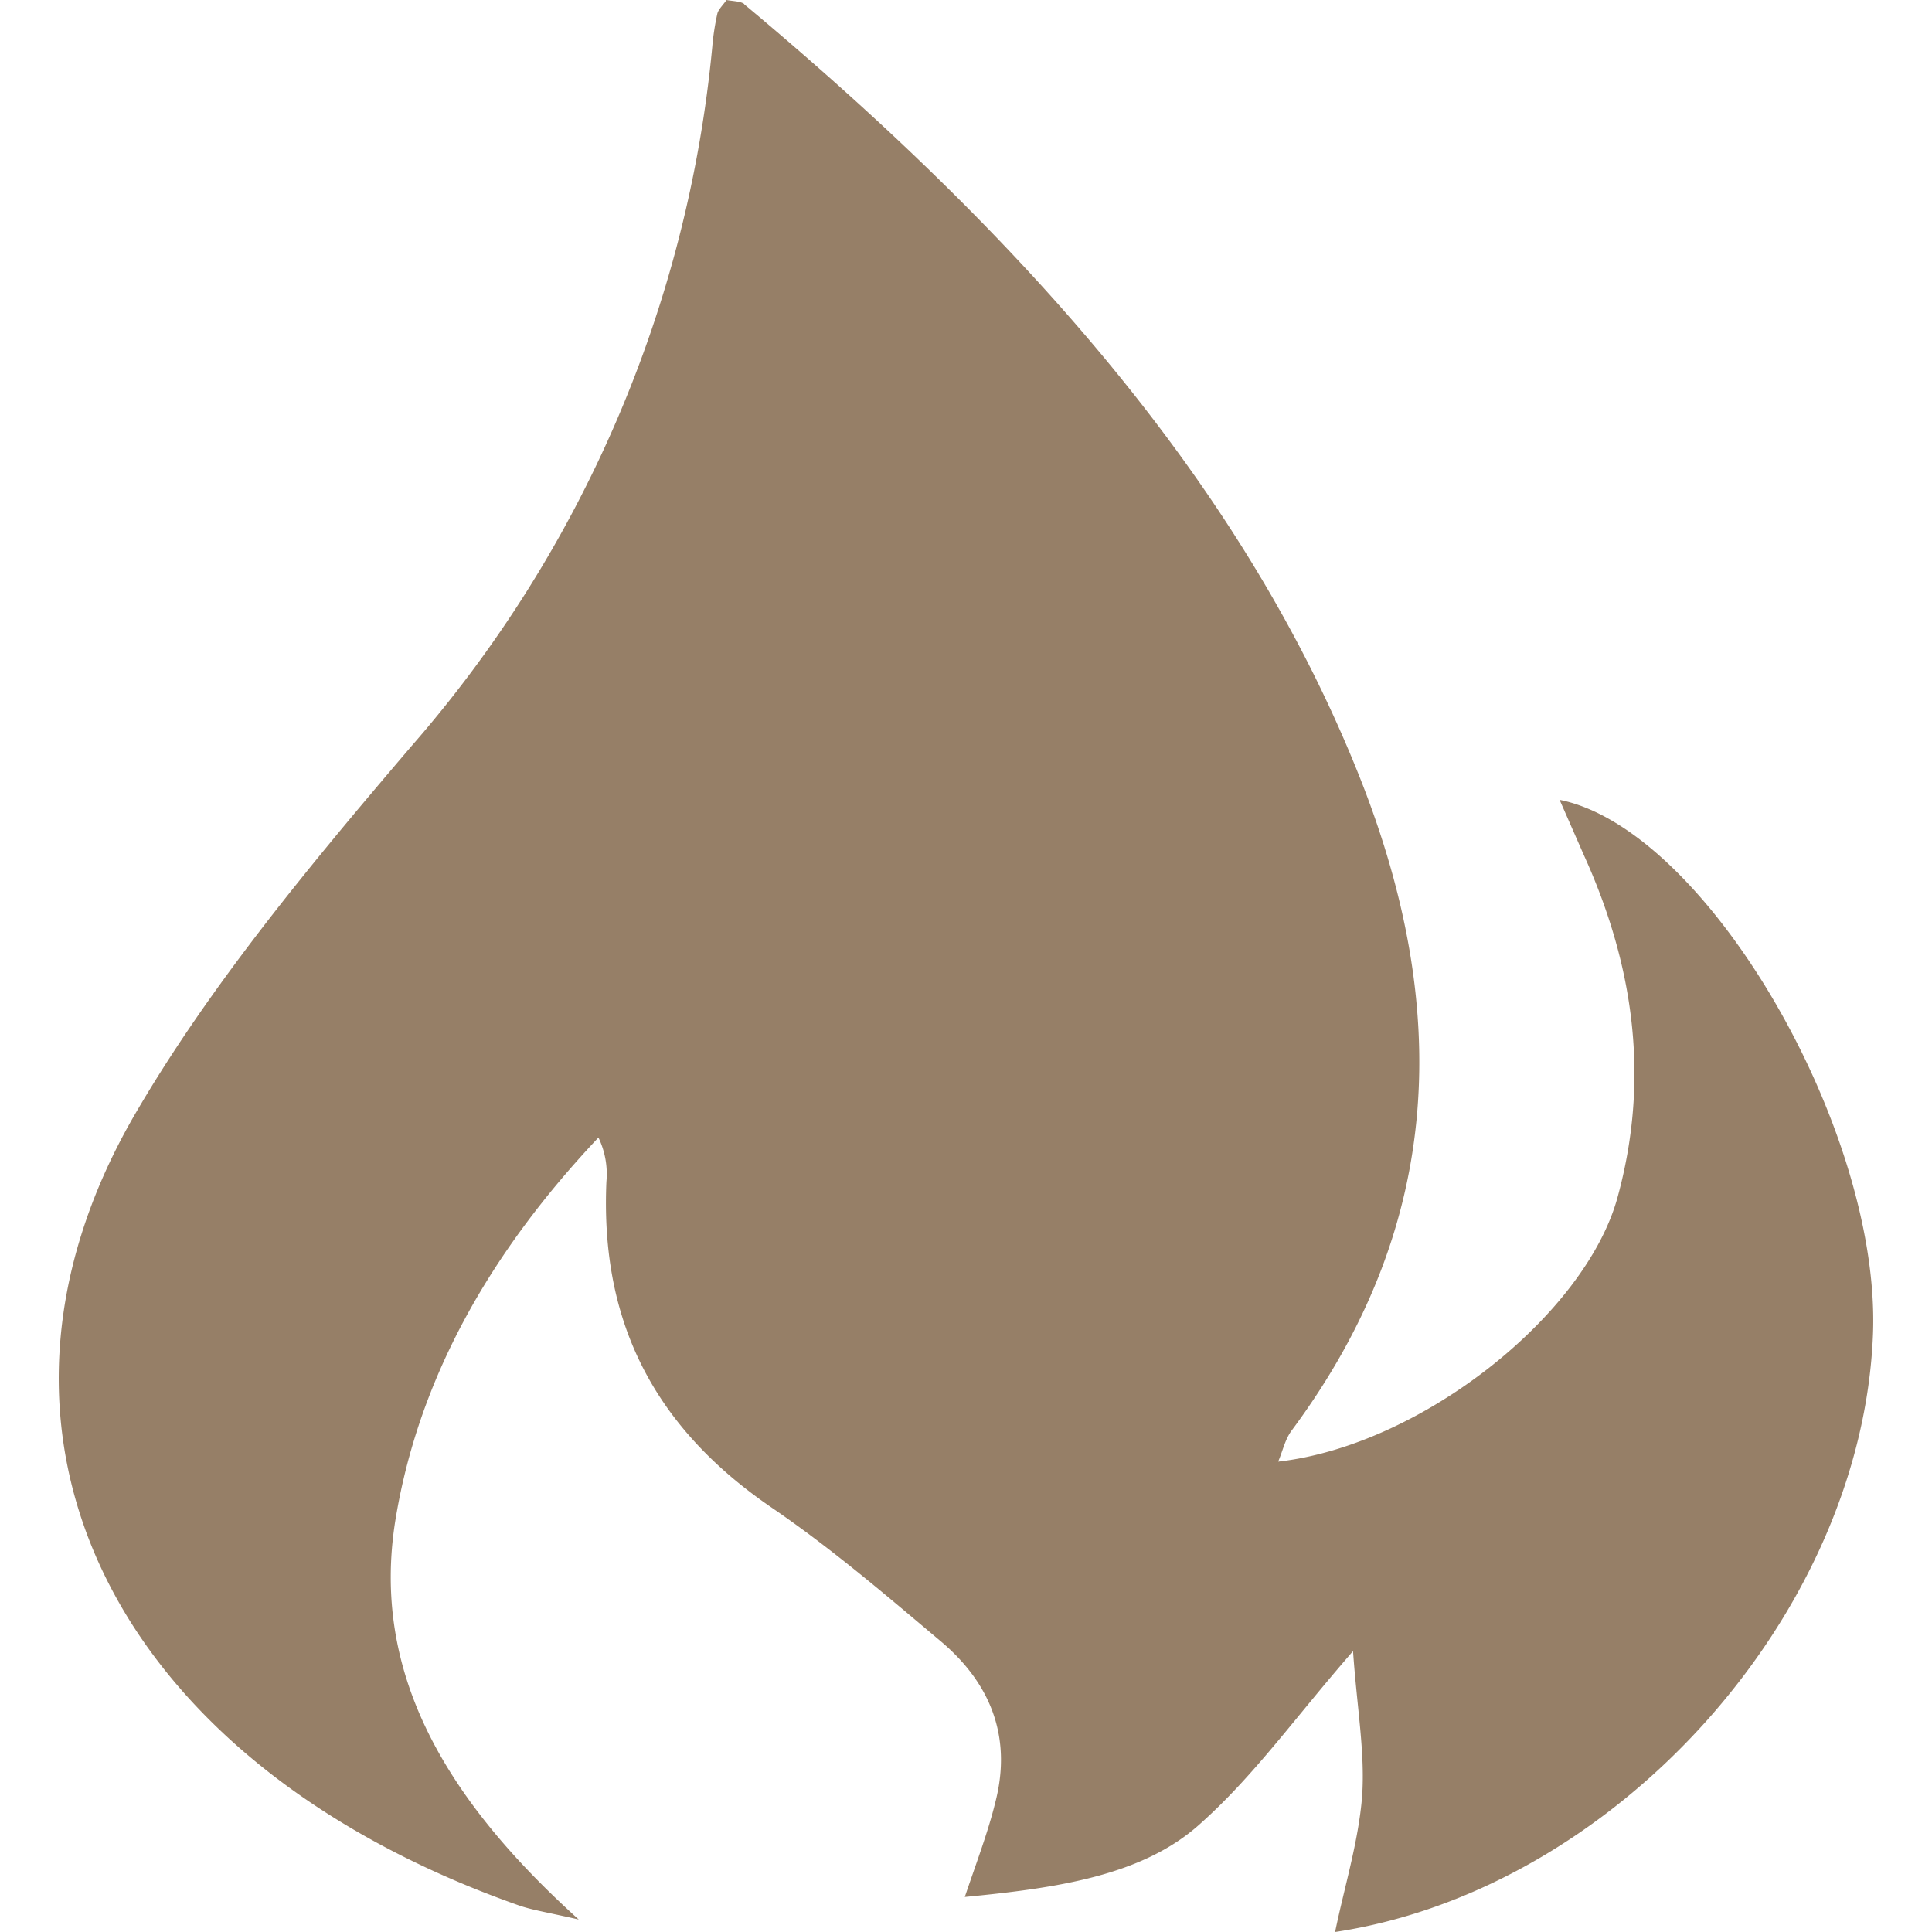
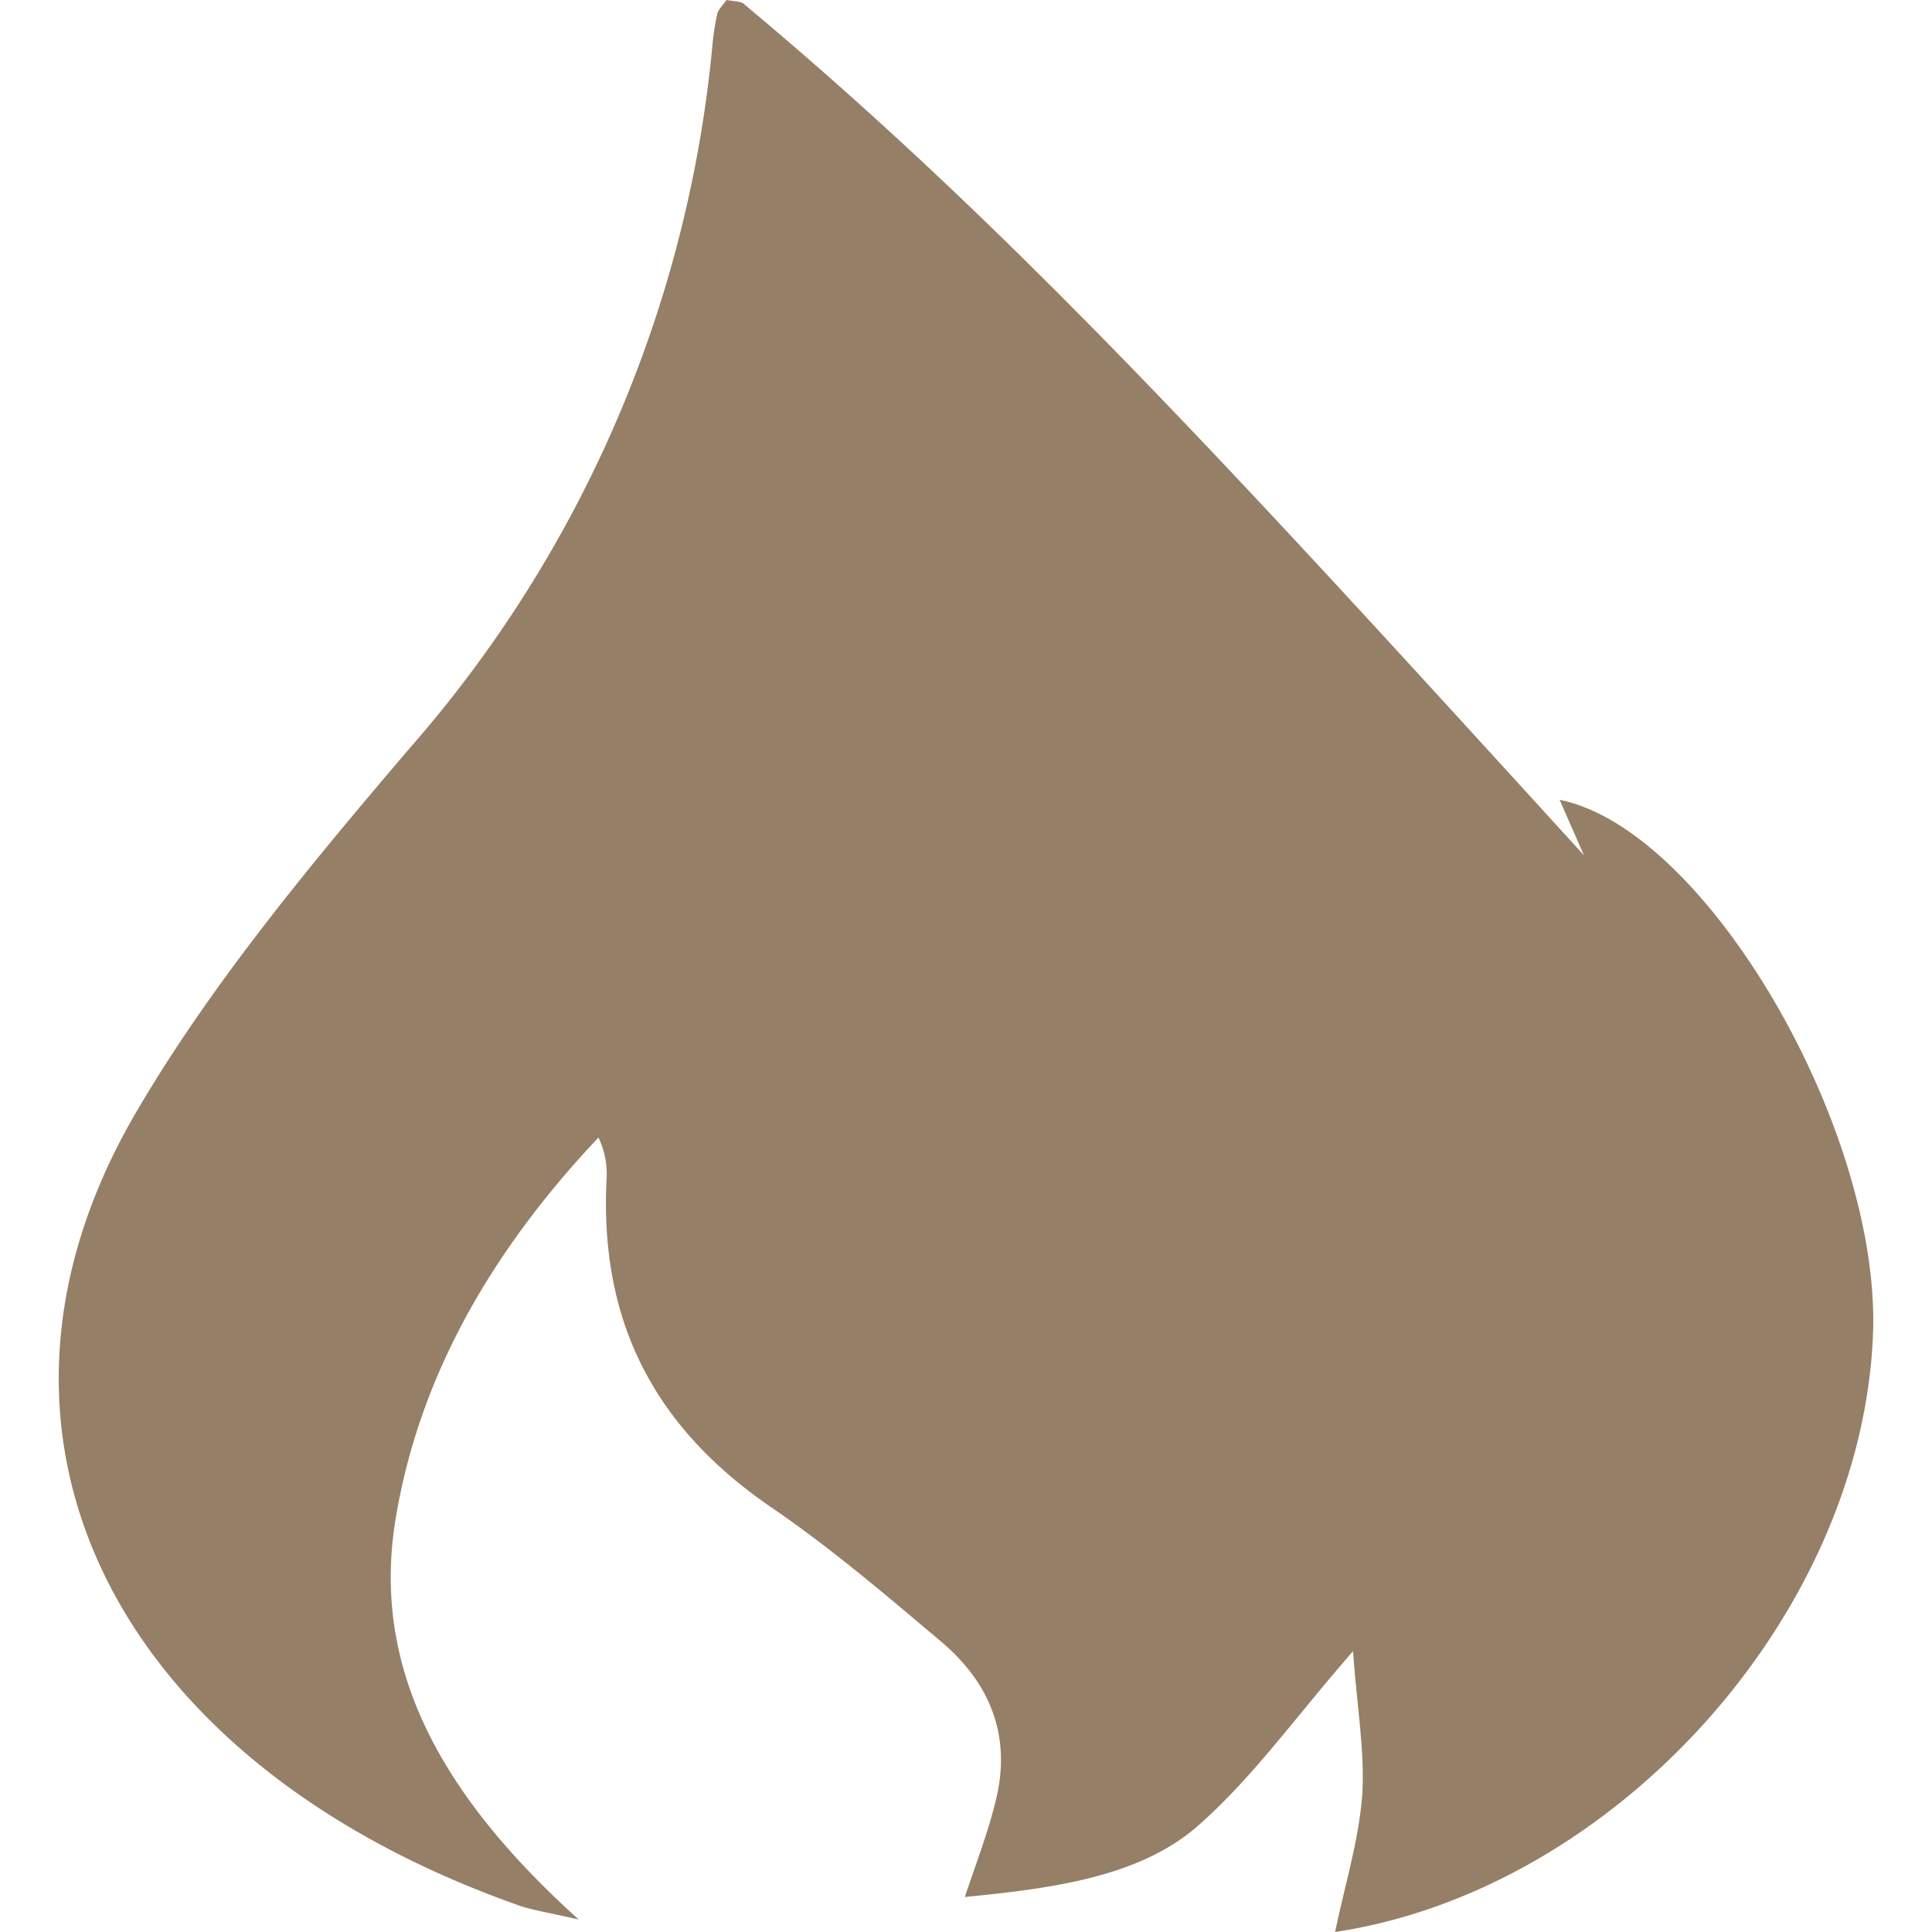
<svg xmlns="http://www.w3.org/2000/svg" role="img" width="32px" height="32px" viewBox="0 0 24 24">
  <title>Fireship</title>
-   <path fill="#967f67" d="M9.245.05c-.042-.035-.14-.035-.22-.05-.041.06-.098.113-.113.166a3.114 3.114 0 0 0-.064.416 15.42 15.42 0 0 1-3.742 8.693c-1.258 1.474-2.51 2.982-3.44 4.585-2.293 3.972-.249 8.031 4.763 9.804.163.06.348.087.76.181-1.701-1.534-2.57-3.1-2.28-4.944.284-1.765 1.172-3.337 2.525-4.77a1.043 1.043 0 0 1 .099.549c-.068 1.572.453 2.96 2.063 4.055.741.507 1.41 1.081 2.079 1.644.684.57.884 1.263.688 2.015-.09.366-.227.725-.378 1.171 1.145-.11 2.203-.264 2.914-.9.68-.604 1.183-1.322 1.909-2.154.049.707.15 1.255.113 1.8-.045.566-.22 1.126-.336 1.689 3.477-.525 6.546-3.934 6.682-7.427.098-2.543-2.071-6.274-3.893-6.637l.302.688c.631 1.391.817 2.8.416 4.256-.4 1.448-2.426 3.073-4.214 3.277.06-.144.087-.28.17-.39 1.927-2.596 1.946-5.31.854-8.084C15.44 5.98 12.632 2.88 9.245.053Z" />
+   <path fill="#967f67" d="M9.245.05c-.042-.035-.14-.035-.22-.05-.041.06-.098.113-.113.166a3.114 3.114 0 0 0-.064.416 15.42 15.42 0 0 1-3.742 8.693c-1.258 1.474-2.51 2.982-3.44 4.585-2.293 3.972-.249 8.031 4.763 9.804.163.06.348.087.76.181-1.701-1.534-2.57-3.1-2.28-4.944.284-1.765 1.172-3.337 2.525-4.77a1.043 1.043 0 0 1 .099.549c-.068 1.572.453 2.96 2.063 4.055.741.507 1.41 1.081 2.079 1.644.684.57.884 1.263.688 2.015-.09.366-.227.725-.378 1.171 1.145-.11 2.203-.264 2.914-.9.68-.604 1.183-1.322 1.909-2.154.049.707.15 1.255.113 1.8-.045.566-.22 1.126-.336 1.689 3.477-.525 6.546-3.934 6.682-7.427.098-2.543-2.071-6.274-3.893-6.637l.302.688C15.44 5.98 12.632 2.88 9.245.053Z" />
</svg>